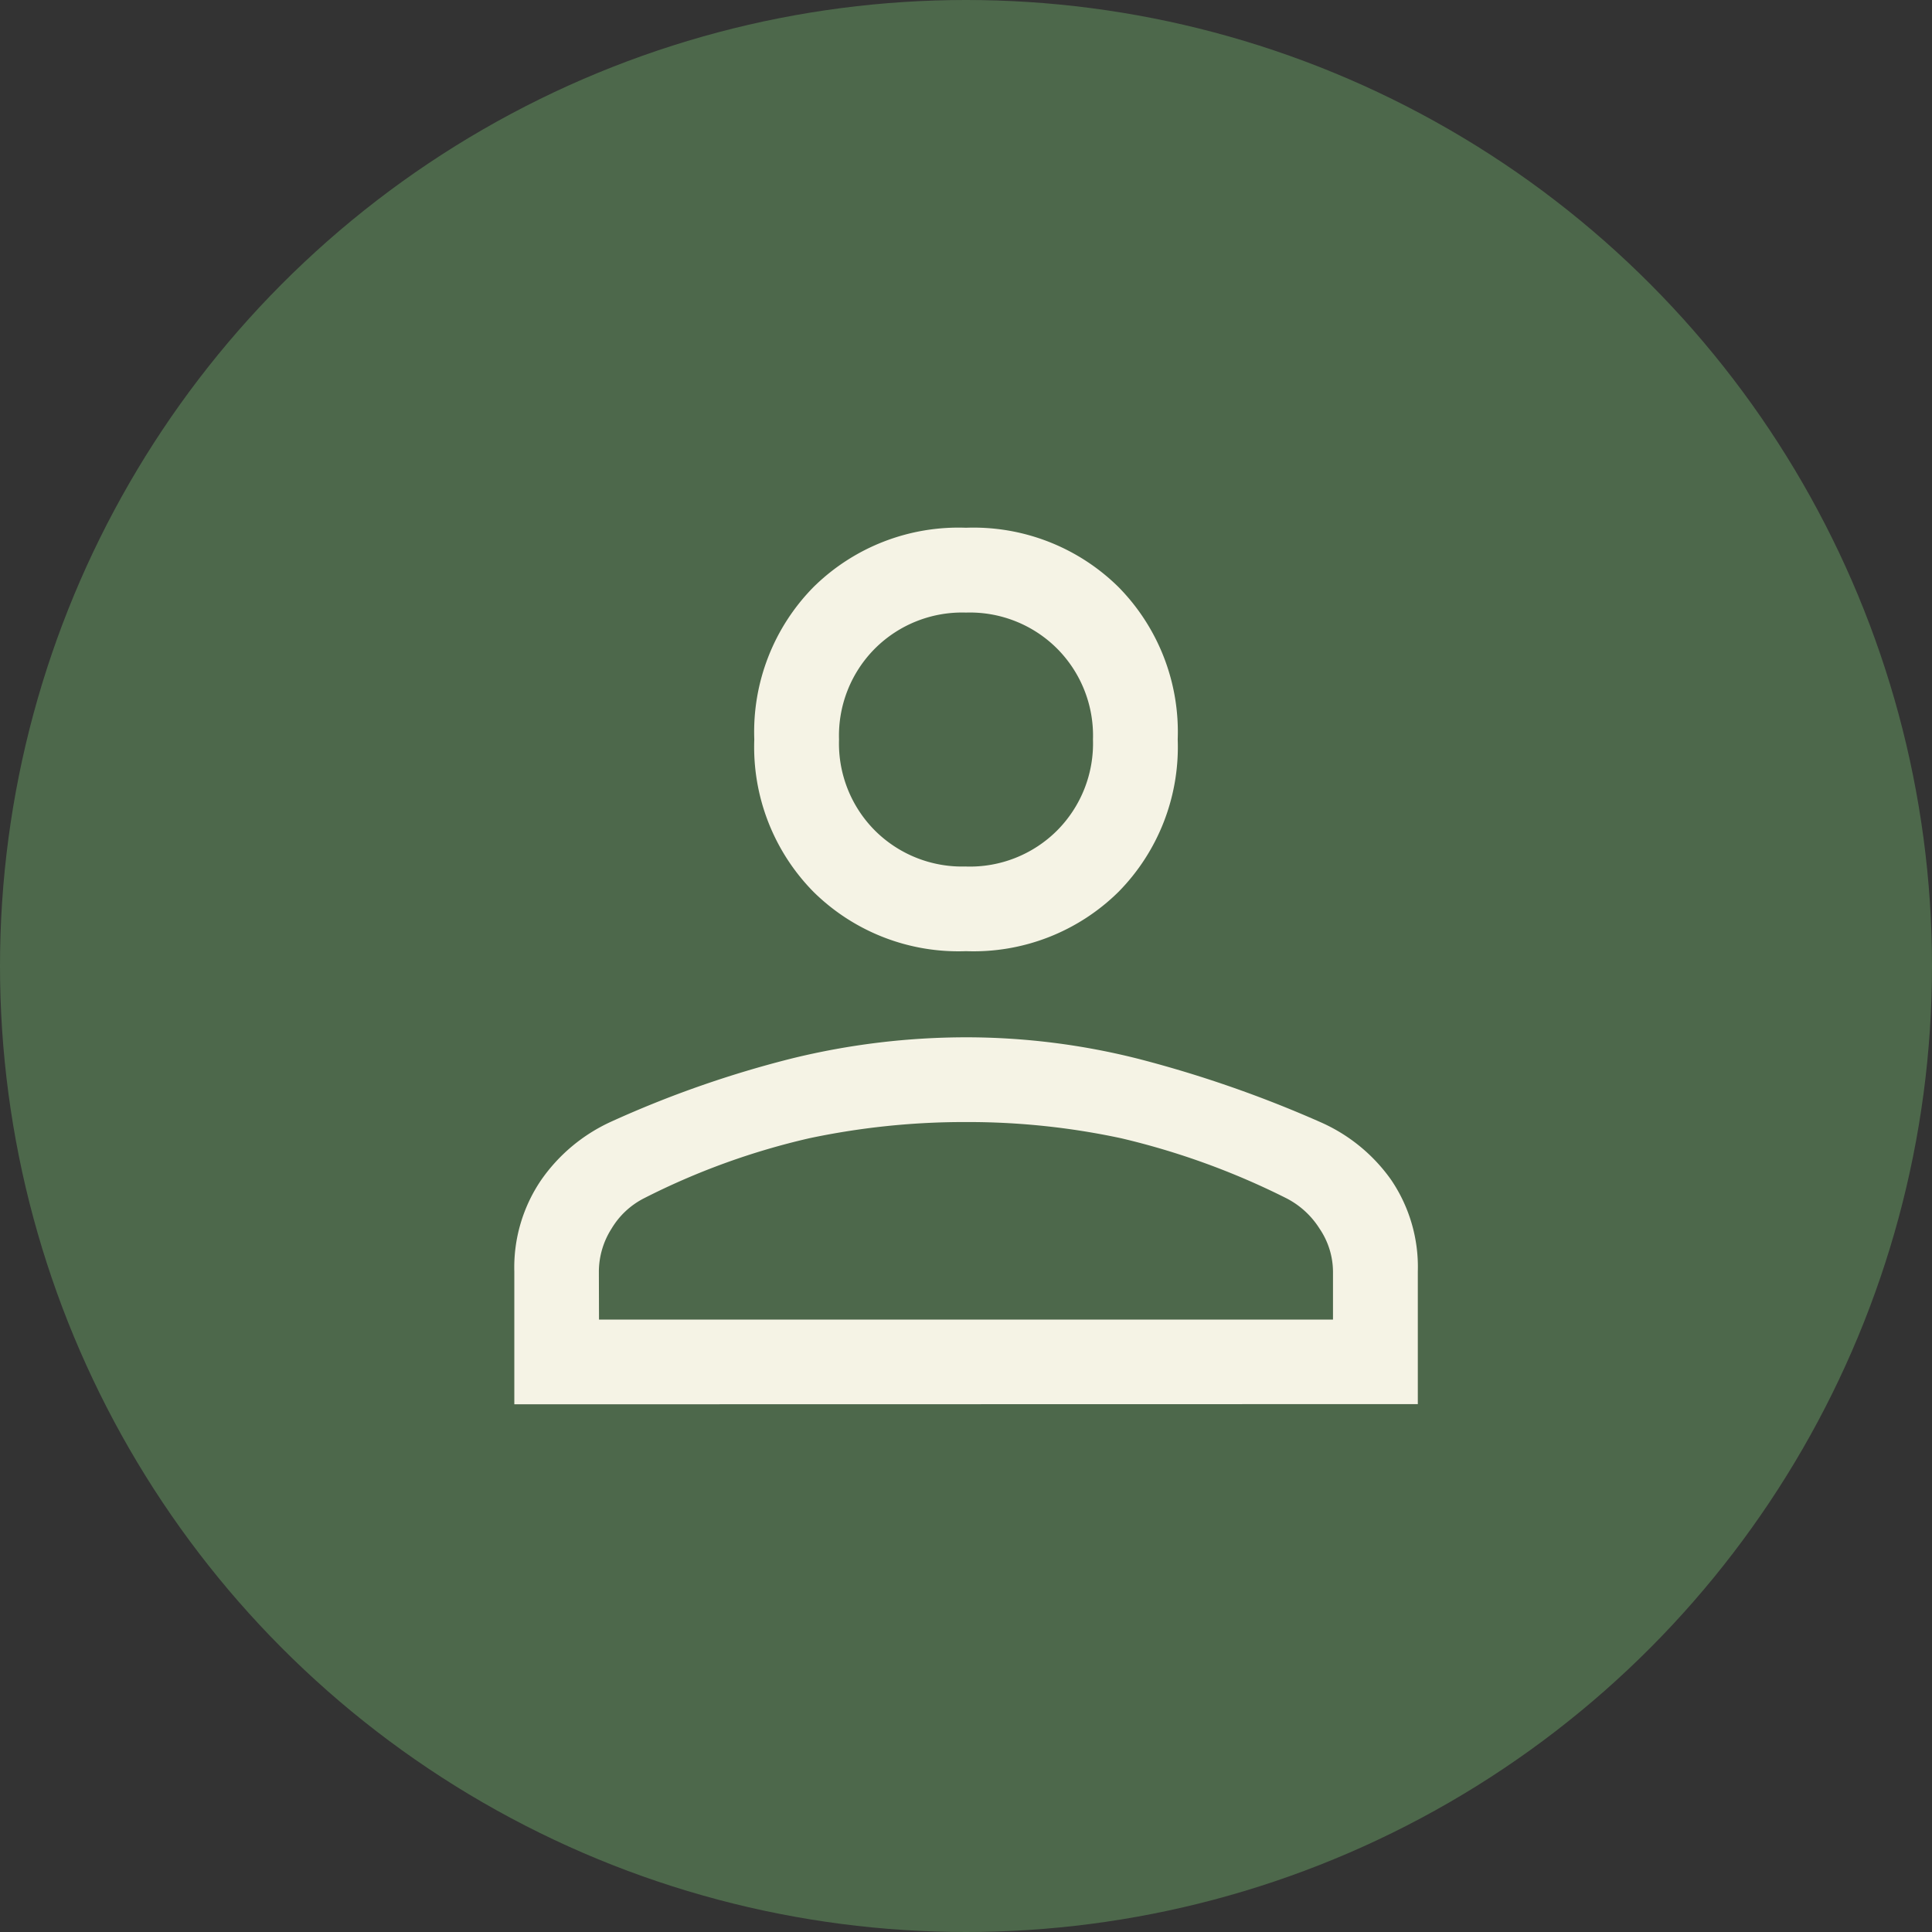
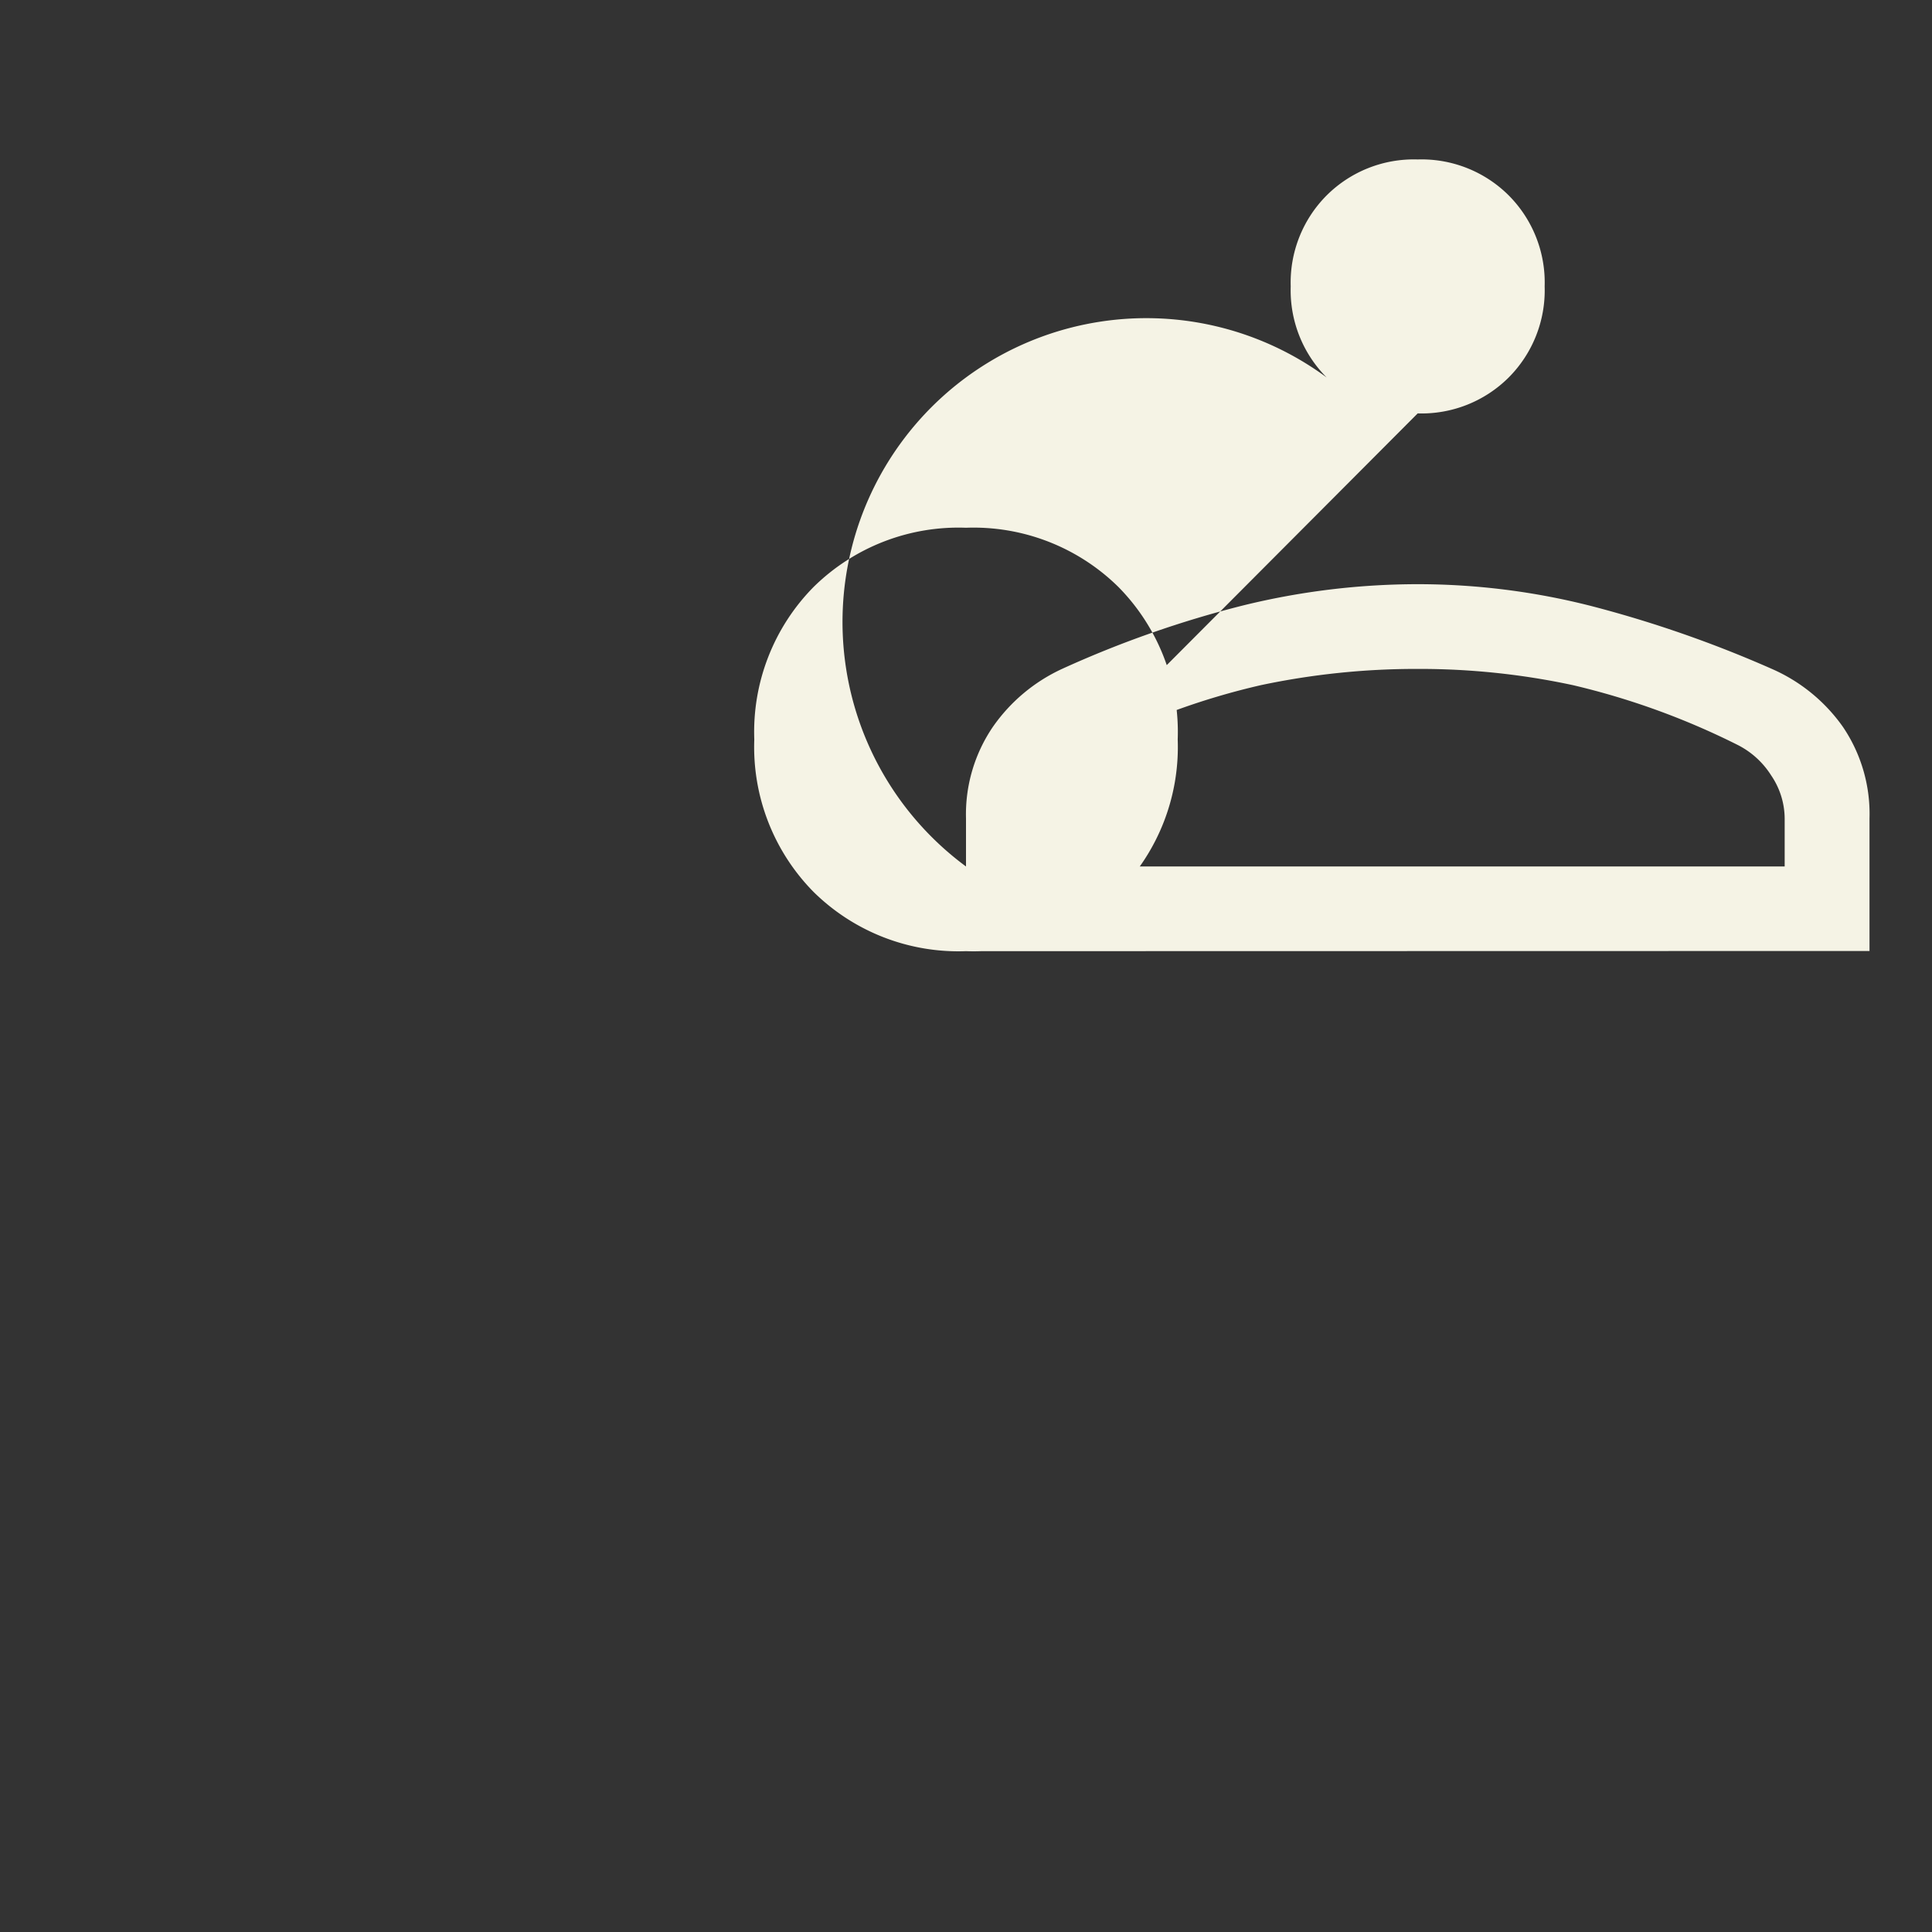
<svg xmlns="http://www.w3.org/2000/svg" width="43" height="43" viewBox="0 0 43 43">
  <rect x="0" y="0" width="43" height="43" fill="#333333" stroke="none" />
  <g id="Group_938" data-name="Group 938" transform="translate(-16042.999 768)">
    <g id="Group_829" data-name="Group 829" transform="translate(17907.756 -3660)">
-       <circle id="Ellipse_19" data-name="Ellipse 19" cx="21.5" cy="21.5" r="21.5" transform="translate(-1864.757 2892)" fill="#4d684b" />
-     </g>
-     <path id="person_FILL0_wght400_GRAD0_opsz48_1_" data-name="person_FILL0_wght400_GRAD0_opsz48 (1)" d="M170.053-771.576a4.592,4.592,0,0,1-3.393-1.319,4.593,4.593,0,0,1-1.319-3.393,4.593,4.593,0,0,1,1.319-3.393A4.593,4.593,0,0,1,170.053-781a4.593,4.593,0,0,1,3.393,1.319,4.593,4.593,0,0,1,1.319,3.393,4.593,4.593,0,0,1-1.319,3.393A4.592,4.592,0,0,1,170.053-771.576ZM160-761.491v-2.953a3.457,3.457,0,0,1,.6-2.042,3.832,3.832,0,0,1,1.539-1.288,23.608,23.608,0,0,1,4.037-1.414,16.322,16.322,0,0,1,3.88-.471,15.634,15.634,0,0,1,3.864.487,26.293,26.293,0,0,1,4.019,1.4,3.794,3.794,0,0,1,1.577,1.287,3.449,3.449,0,0,1,.593,2.037v2.953Zm1.885-1.885h16.336v-1.068a1.721,1.721,0,0,0-.3-.958,1.891,1.891,0,0,0-.738-.675,16.676,16.676,0,0,0-3.676-1.335,16.253,16.253,0,0,0-3.456-.361,16.7,16.7,0,0,0-3.487.361,15.95,15.95,0,0,0-3.676,1.335,1.784,1.784,0,0,0-.723.675,1.789,1.789,0,0,0-.283.958Zm8.168-10.084a2.746,2.746,0,0,0,2.026-.8,2.746,2.746,0,0,0,.8-2.026,2.746,2.746,0,0,0-.8-2.026,2.746,2.746,0,0,0-2.026-.8,2.746,2.746,0,0,0-2.026.8,2.746,2.746,0,0,0-.8,2.026,2.746,2.746,0,0,0,.8,2.026A2.746,2.746,0,0,0,170.053-773.461ZM170.053-776.288ZM170.053-763.376Z" transform="translate(15894.446 24.746)" fill="#f5f3e5" />
+       </g>
+     <path id="person_FILL0_wght400_GRAD0_opsz48_1_" data-name="person_FILL0_wght400_GRAD0_opsz48 (1)" d="M170.053-771.576a4.592,4.592,0,0,1-3.393-1.319,4.593,4.593,0,0,1-1.319-3.393,4.593,4.593,0,0,1,1.319-3.393A4.593,4.593,0,0,1,170.053-781a4.593,4.593,0,0,1,3.393,1.319,4.593,4.593,0,0,1,1.319,3.393,4.593,4.593,0,0,1-1.319,3.393A4.592,4.592,0,0,1,170.053-771.576Zv-2.953a3.457,3.457,0,0,1,.6-2.042,3.832,3.832,0,0,1,1.539-1.288,23.608,23.608,0,0,1,4.037-1.414,16.322,16.322,0,0,1,3.88-.471,15.634,15.634,0,0,1,3.864.487,26.293,26.293,0,0,1,4.019,1.4,3.794,3.794,0,0,1,1.577,1.287,3.449,3.449,0,0,1,.593,2.037v2.953Zm1.885-1.885h16.336v-1.068a1.721,1.721,0,0,0-.3-.958,1.891,1.891,0,0,0-.738-.675,16.676,16.676,0,0,0-3.676-1.335,16.253,16.253,0,0,0-3.456-.361,16.7,16.7,0,0,0-3.487.361,15.95,15.95,0,0,0-3.676,1.335,1.784,1.784,0,0,0-.723.675,1.789,1.789,0,0,0-.283.958Zm8.168-10.084a2.746,2.746,0,0,0,2.026-.8,2.746,2.746,0,0,0,.8-2.026,2.746,2.746,0,0,0-.8-2.026,2.746,2.746,0,0,0-2.026-.8,2.746,2.746,0,0,0-2.026.8,2.746,2.746,0,0,0-.8,2.026,2.746,2.746,0,0,0,.8,2.026A2.746,2.746,0,0,0,170.053-773.461ZM170.053-776.288ZM170.053-763.376Z" transform="translate(15894.446 24.746)" fill="#f5f3e5" />
  </g>
</svg>